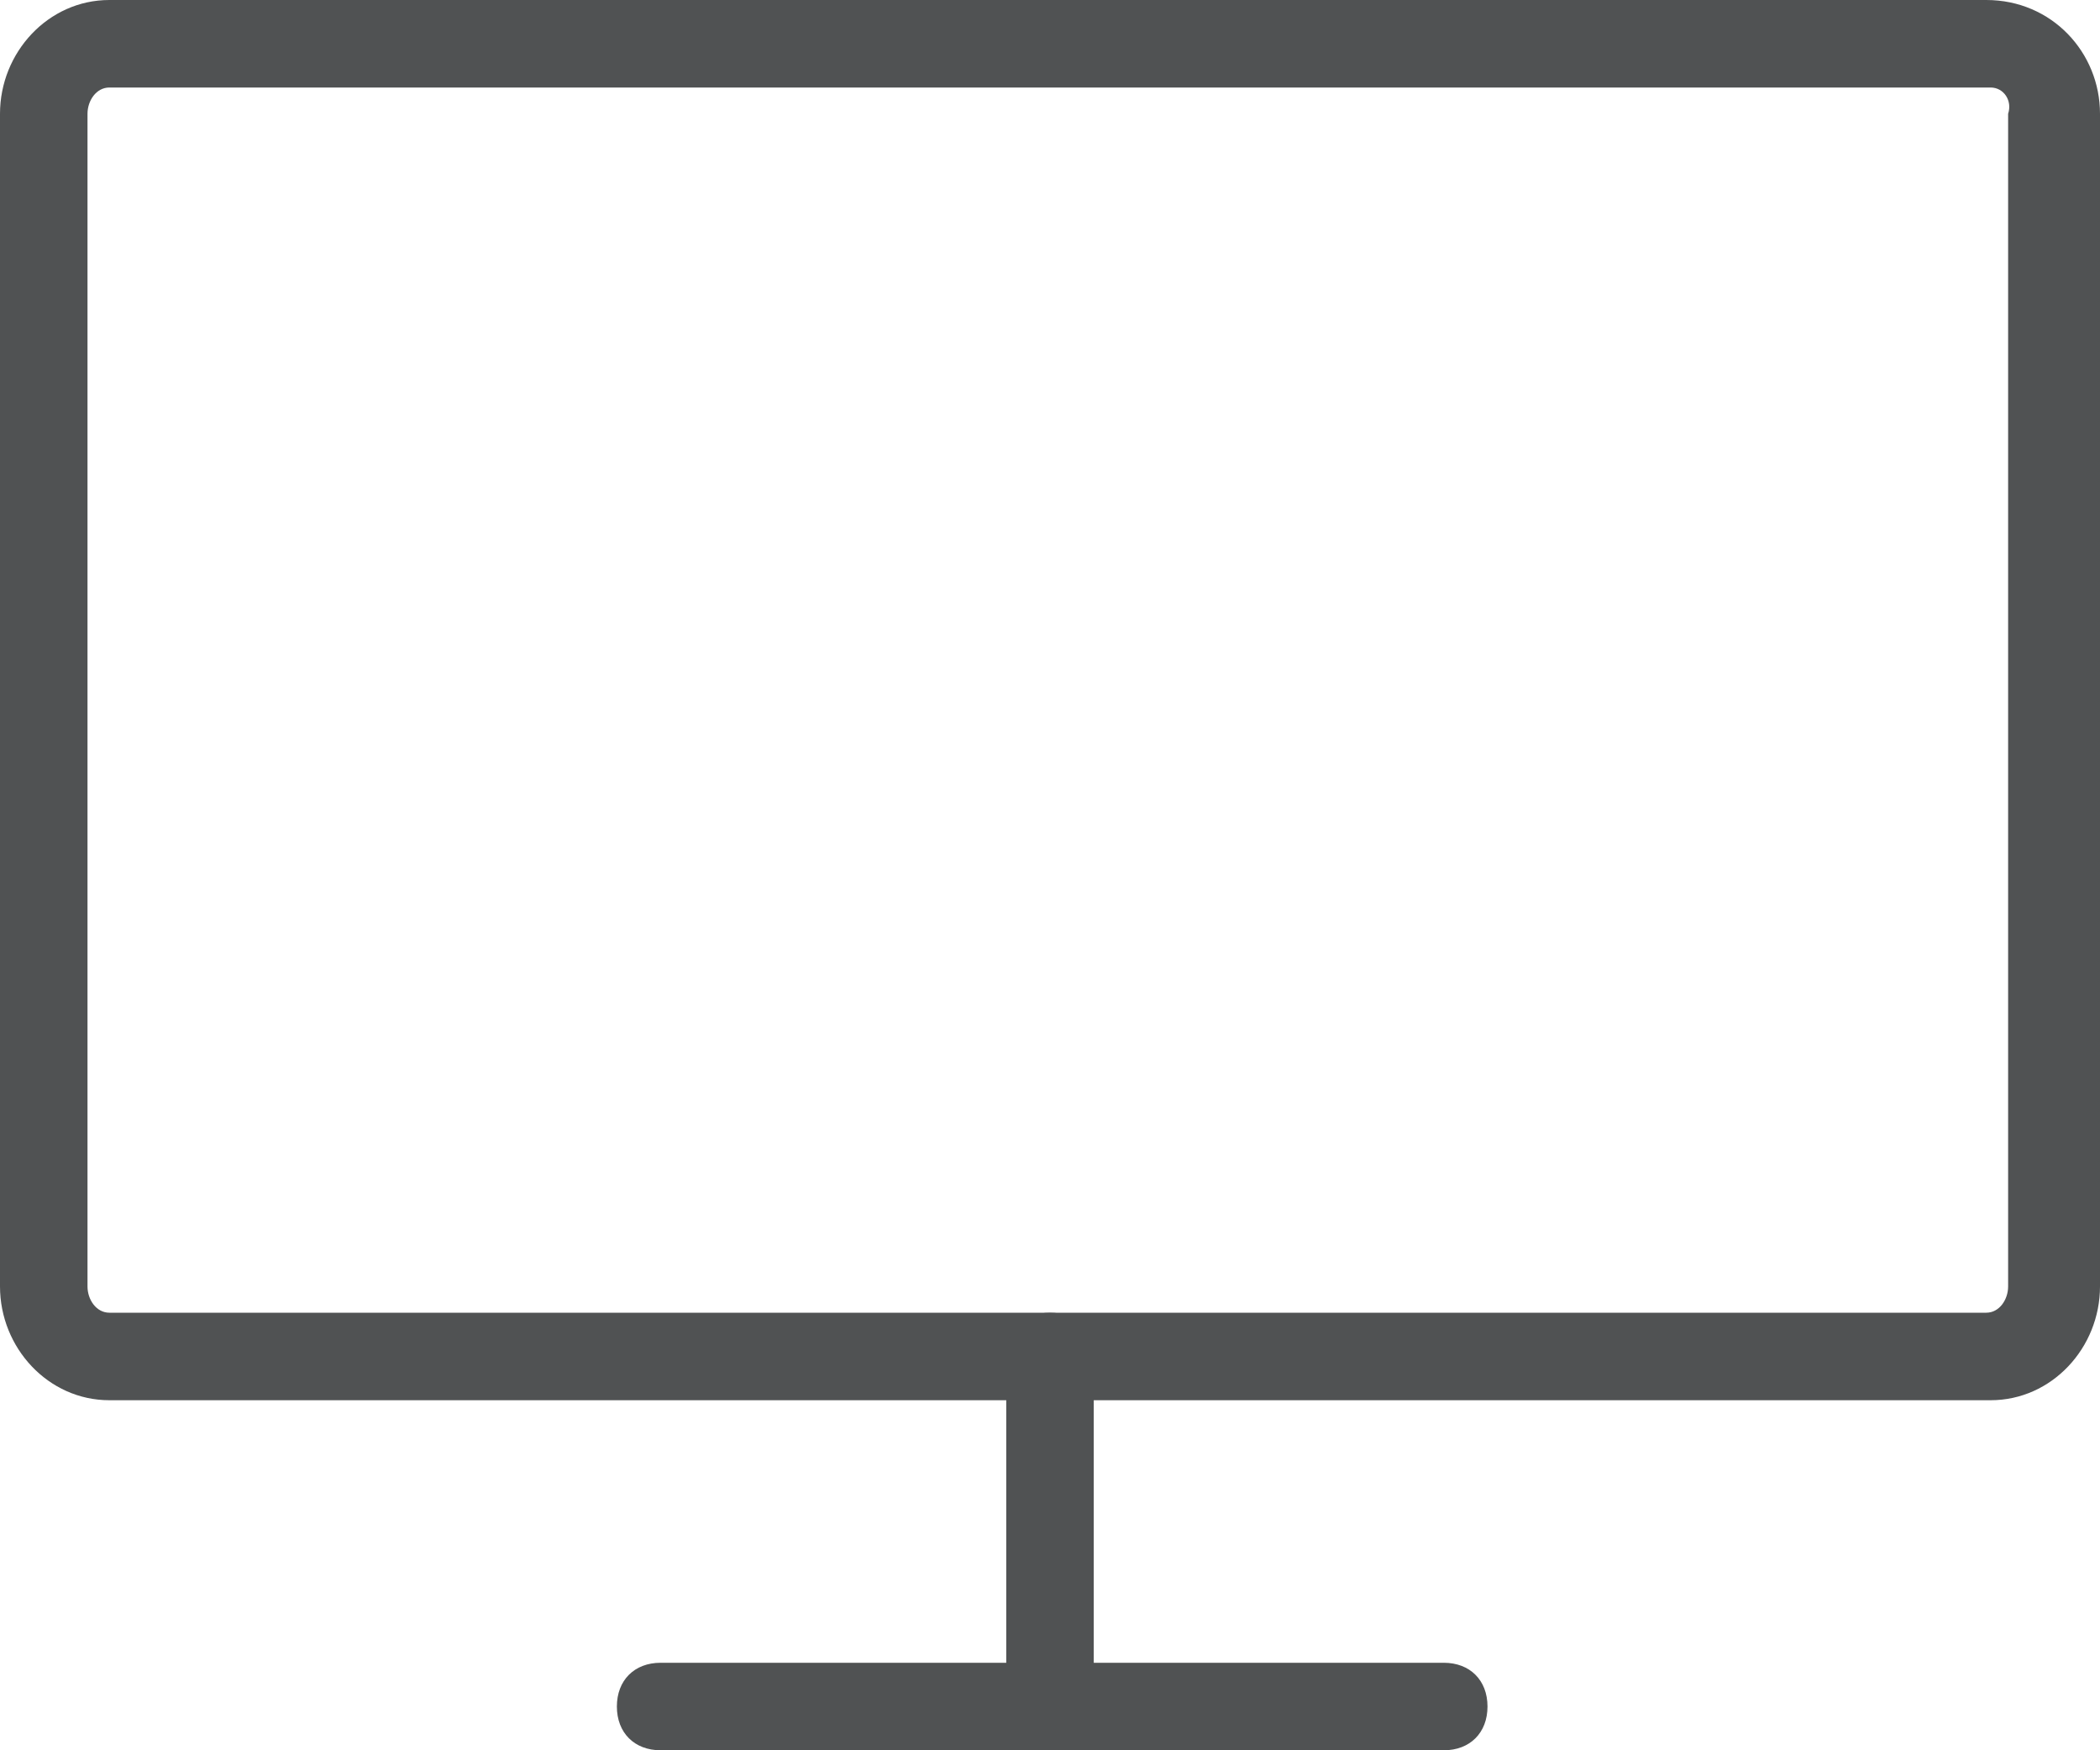
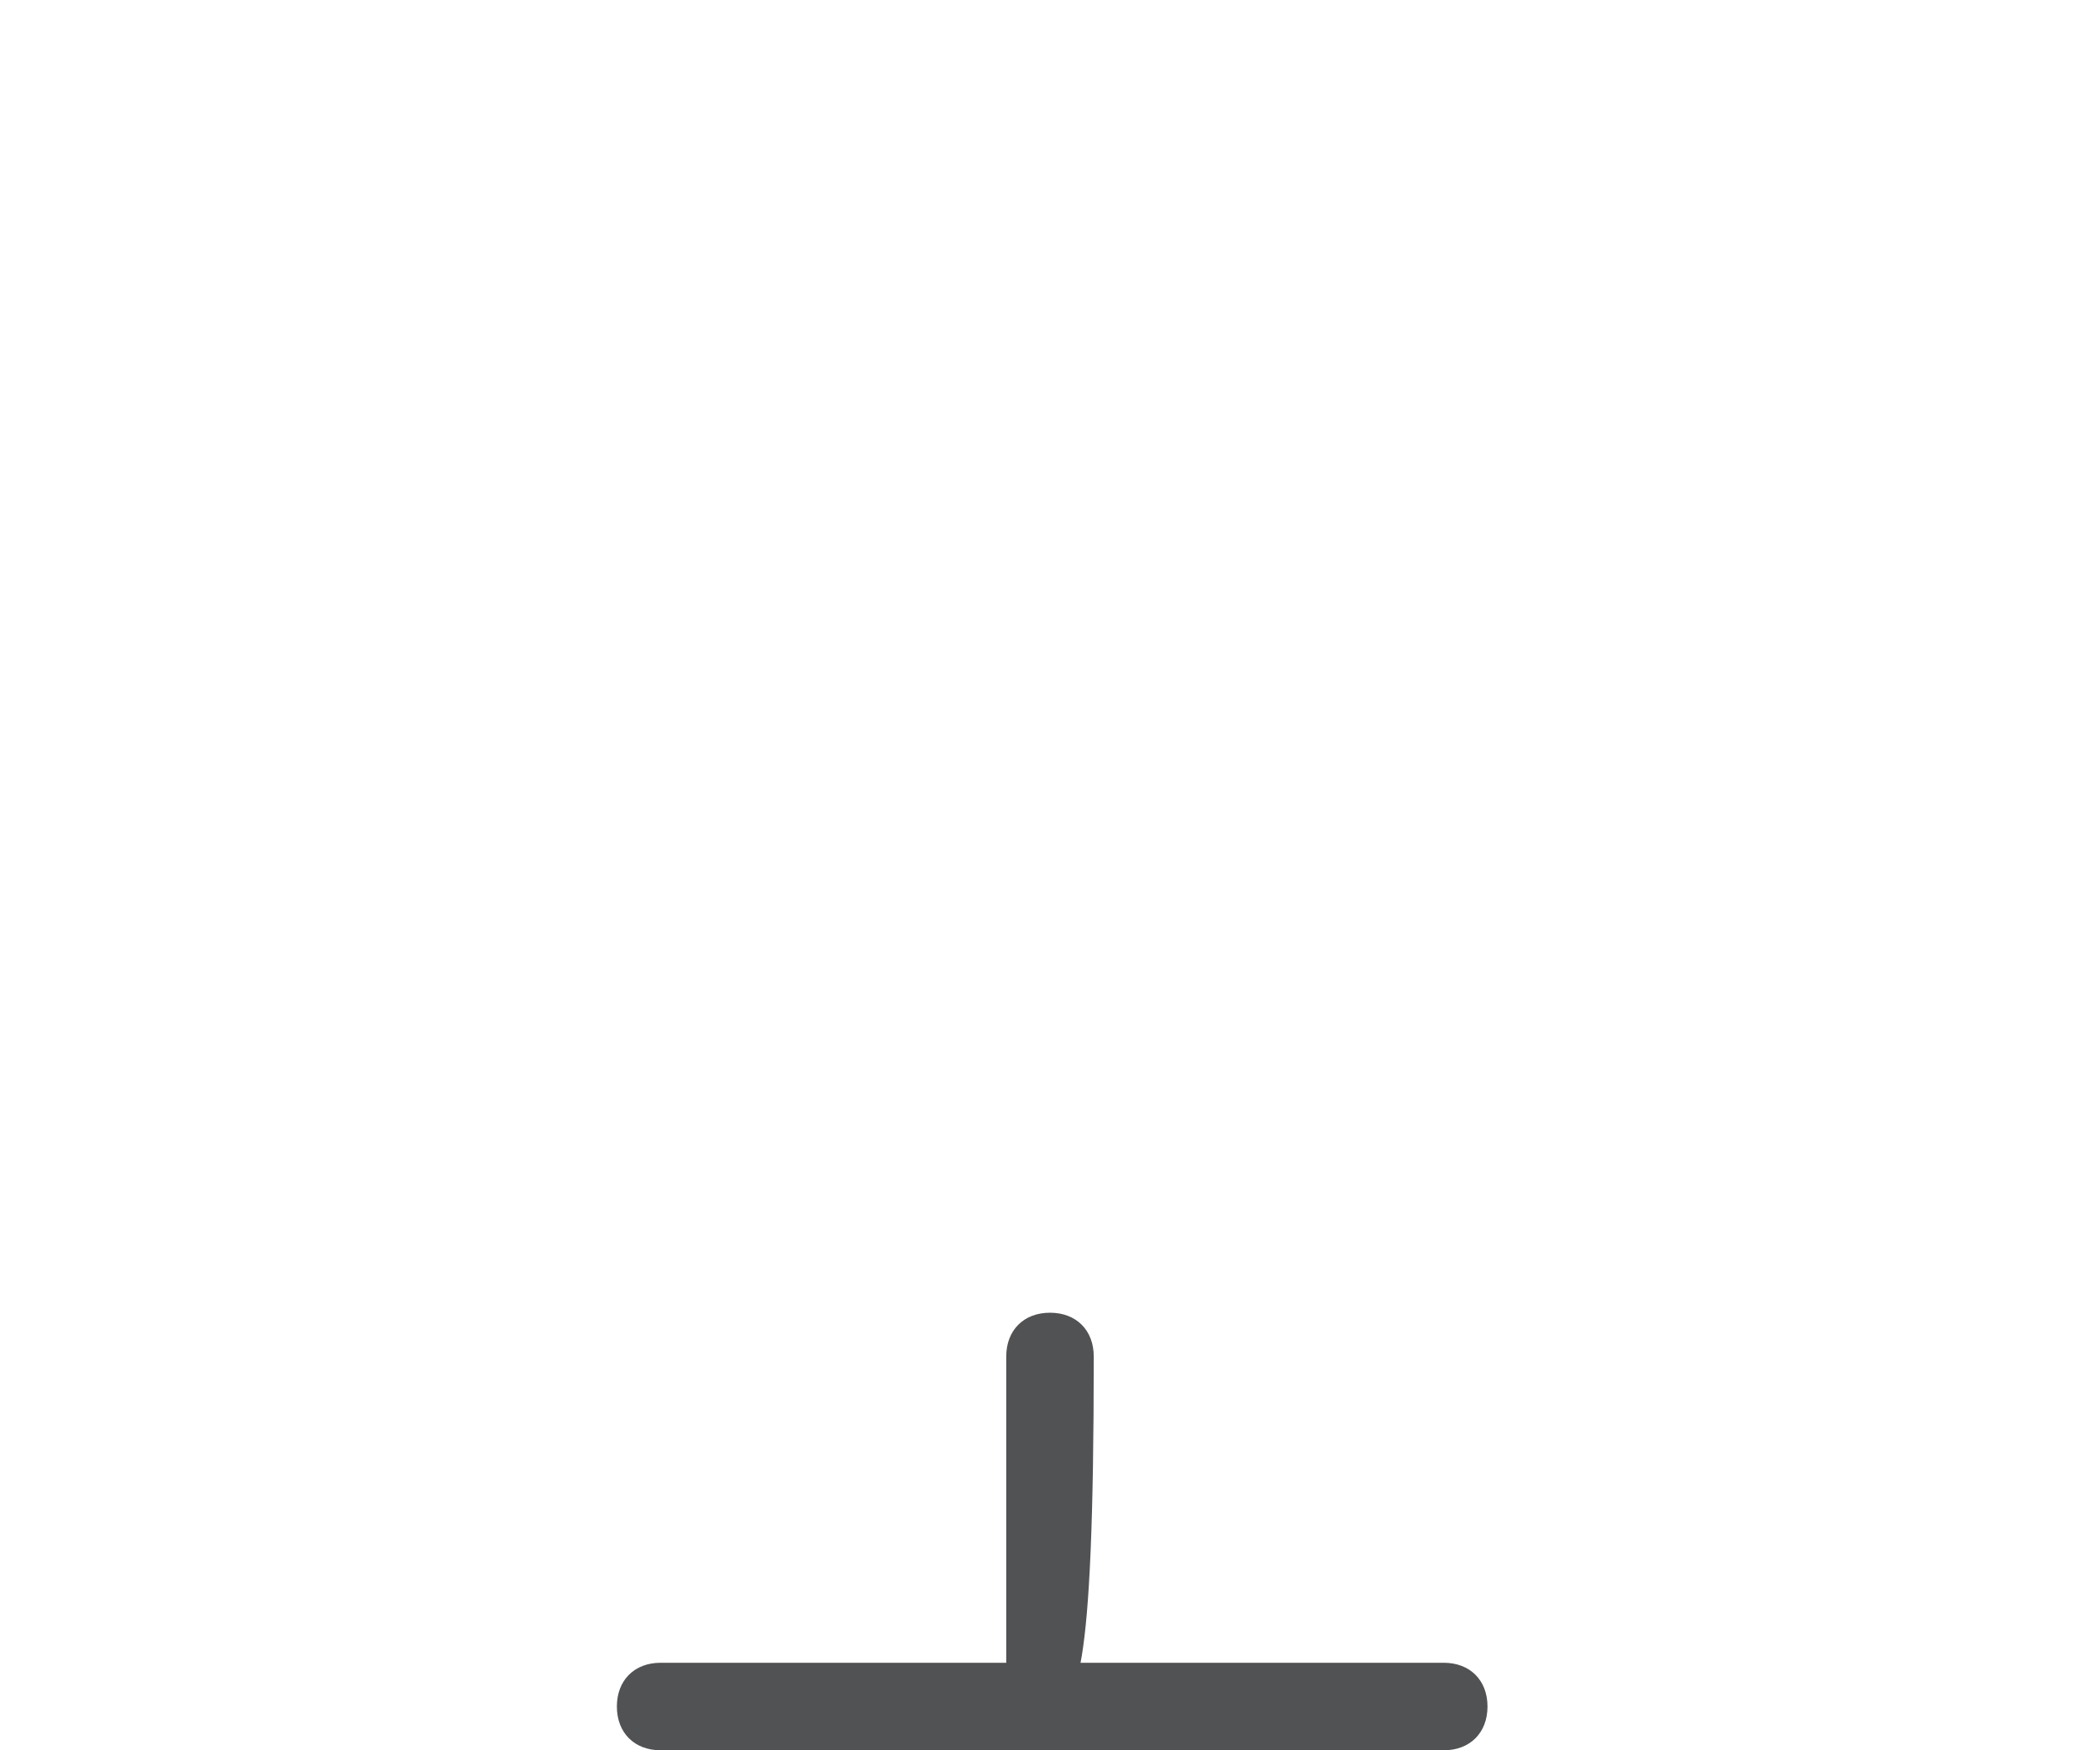
<svg xmlns="http://www.w3.org/2000/svg" version="1.1" id="Ebene_1" x="0px" y="0px" viewBox="0 0 48 40" style="enable-background:new 0 0 48 40;" xml:space="preserve">
  <style type="text/css"> .st0{fill:#505253;} </style>
  <g>
    <g>
-       <path class="st0" d="M45.5,32H2.5C1.1,32,0,30.8,0,29.4V2.6C0,1.2,1.1,0,2.5,0h42.9C46.9,0,48,1.2,48,2.6v26.8 C48,30.8,46.9,32,45.5,32z M2.5,2C2.2,2,2,2.3,2,2.6v26.8C2,29.7,2.2,30,2.5,30h42.9c0.3,0,0.5-0.3,0.5-0.6V2.6 C46,2.3,45.8,2,45.5,2H2.5z" />
-     </g>
+       </g>
    <g>
-       <path class="st0" d="M24,39c-0.6,0-1-0.4-1-1v-7c0-0.6,0.4-1,1-1s1,0.4,1,1v7C25,38.6,24.6,39,24,39z" />
+       <path class="st0" d="M24,39c-0.6,0-1-0.4-1-1v-7c0-0.6,0.4-1,1-1s1,0.4,1,1C25,38.6,24.6,39,24,39z" />
    </g>
    <g>
      <path class="st0" d="M33,40H15.1c-0.6,0-1-0.4-1-1s0.4-1,1-1H33c0.6,0,1,0.4,1,1S33.6,40,33,40z" />
    </g>
  </g>
  <g> </g>
  <g> </g>
  <g> </g>
  <g> </g>
  <g> </g>
  <g> </g>
</svg>